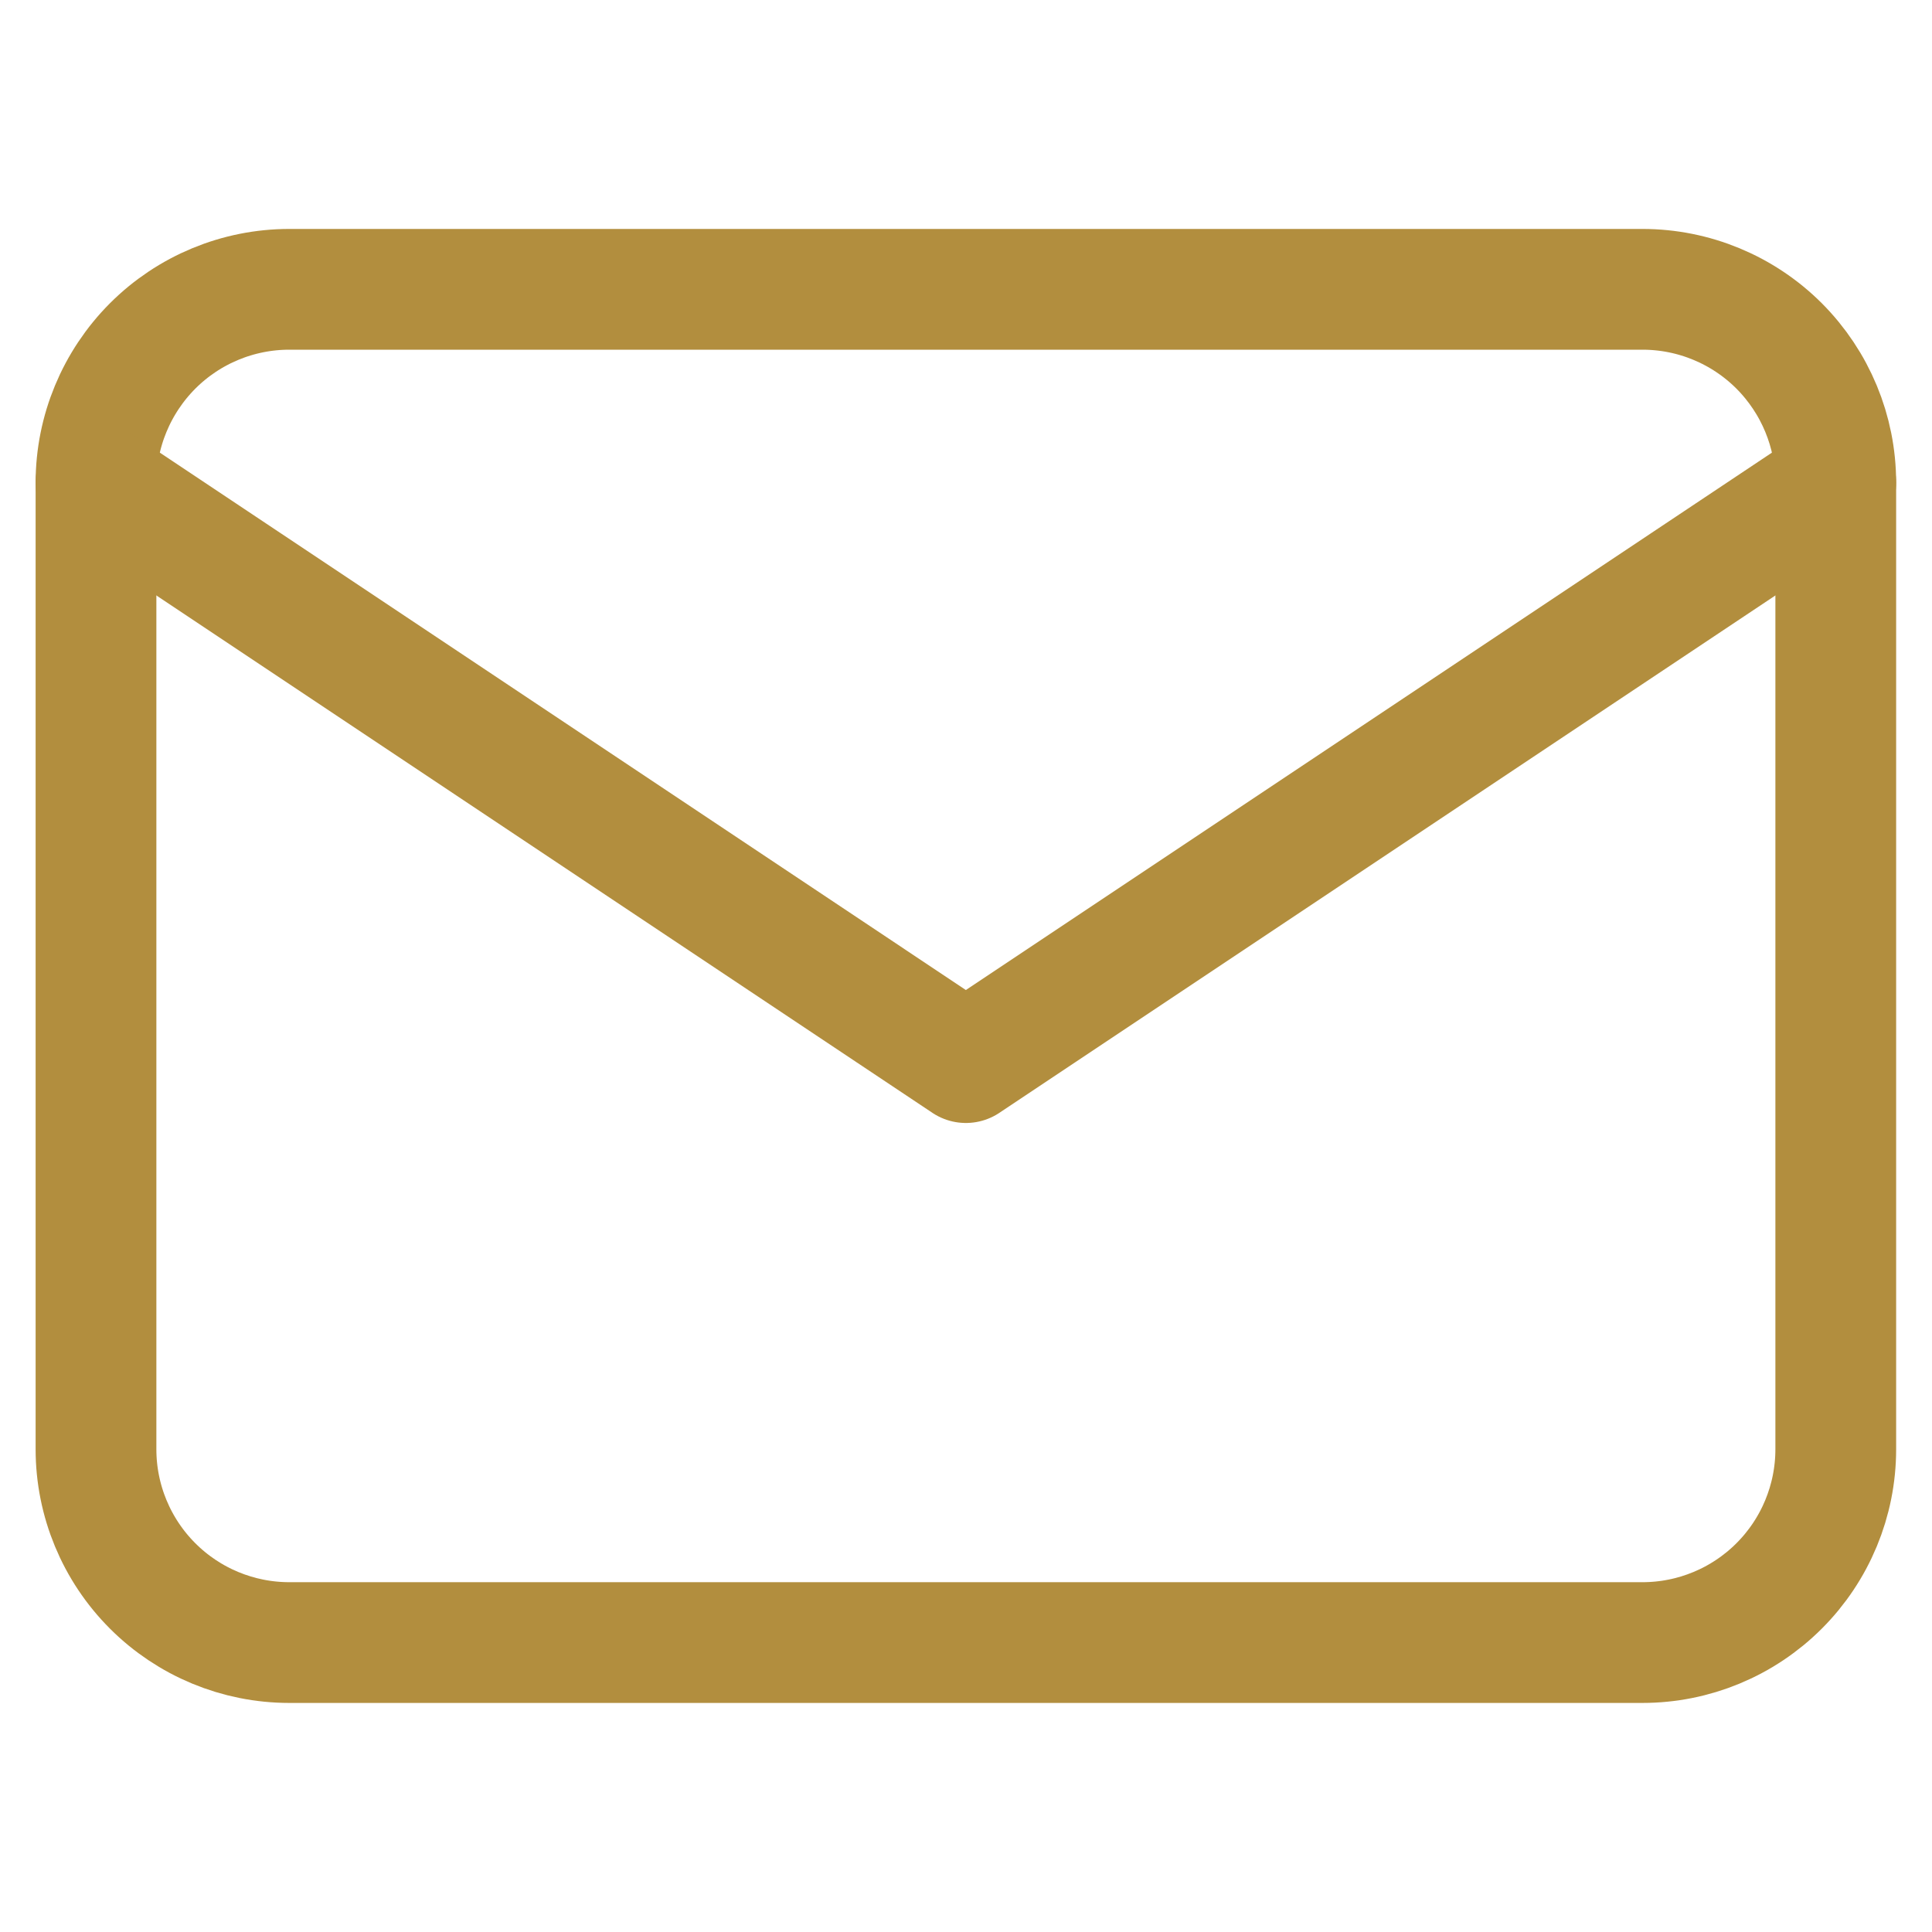
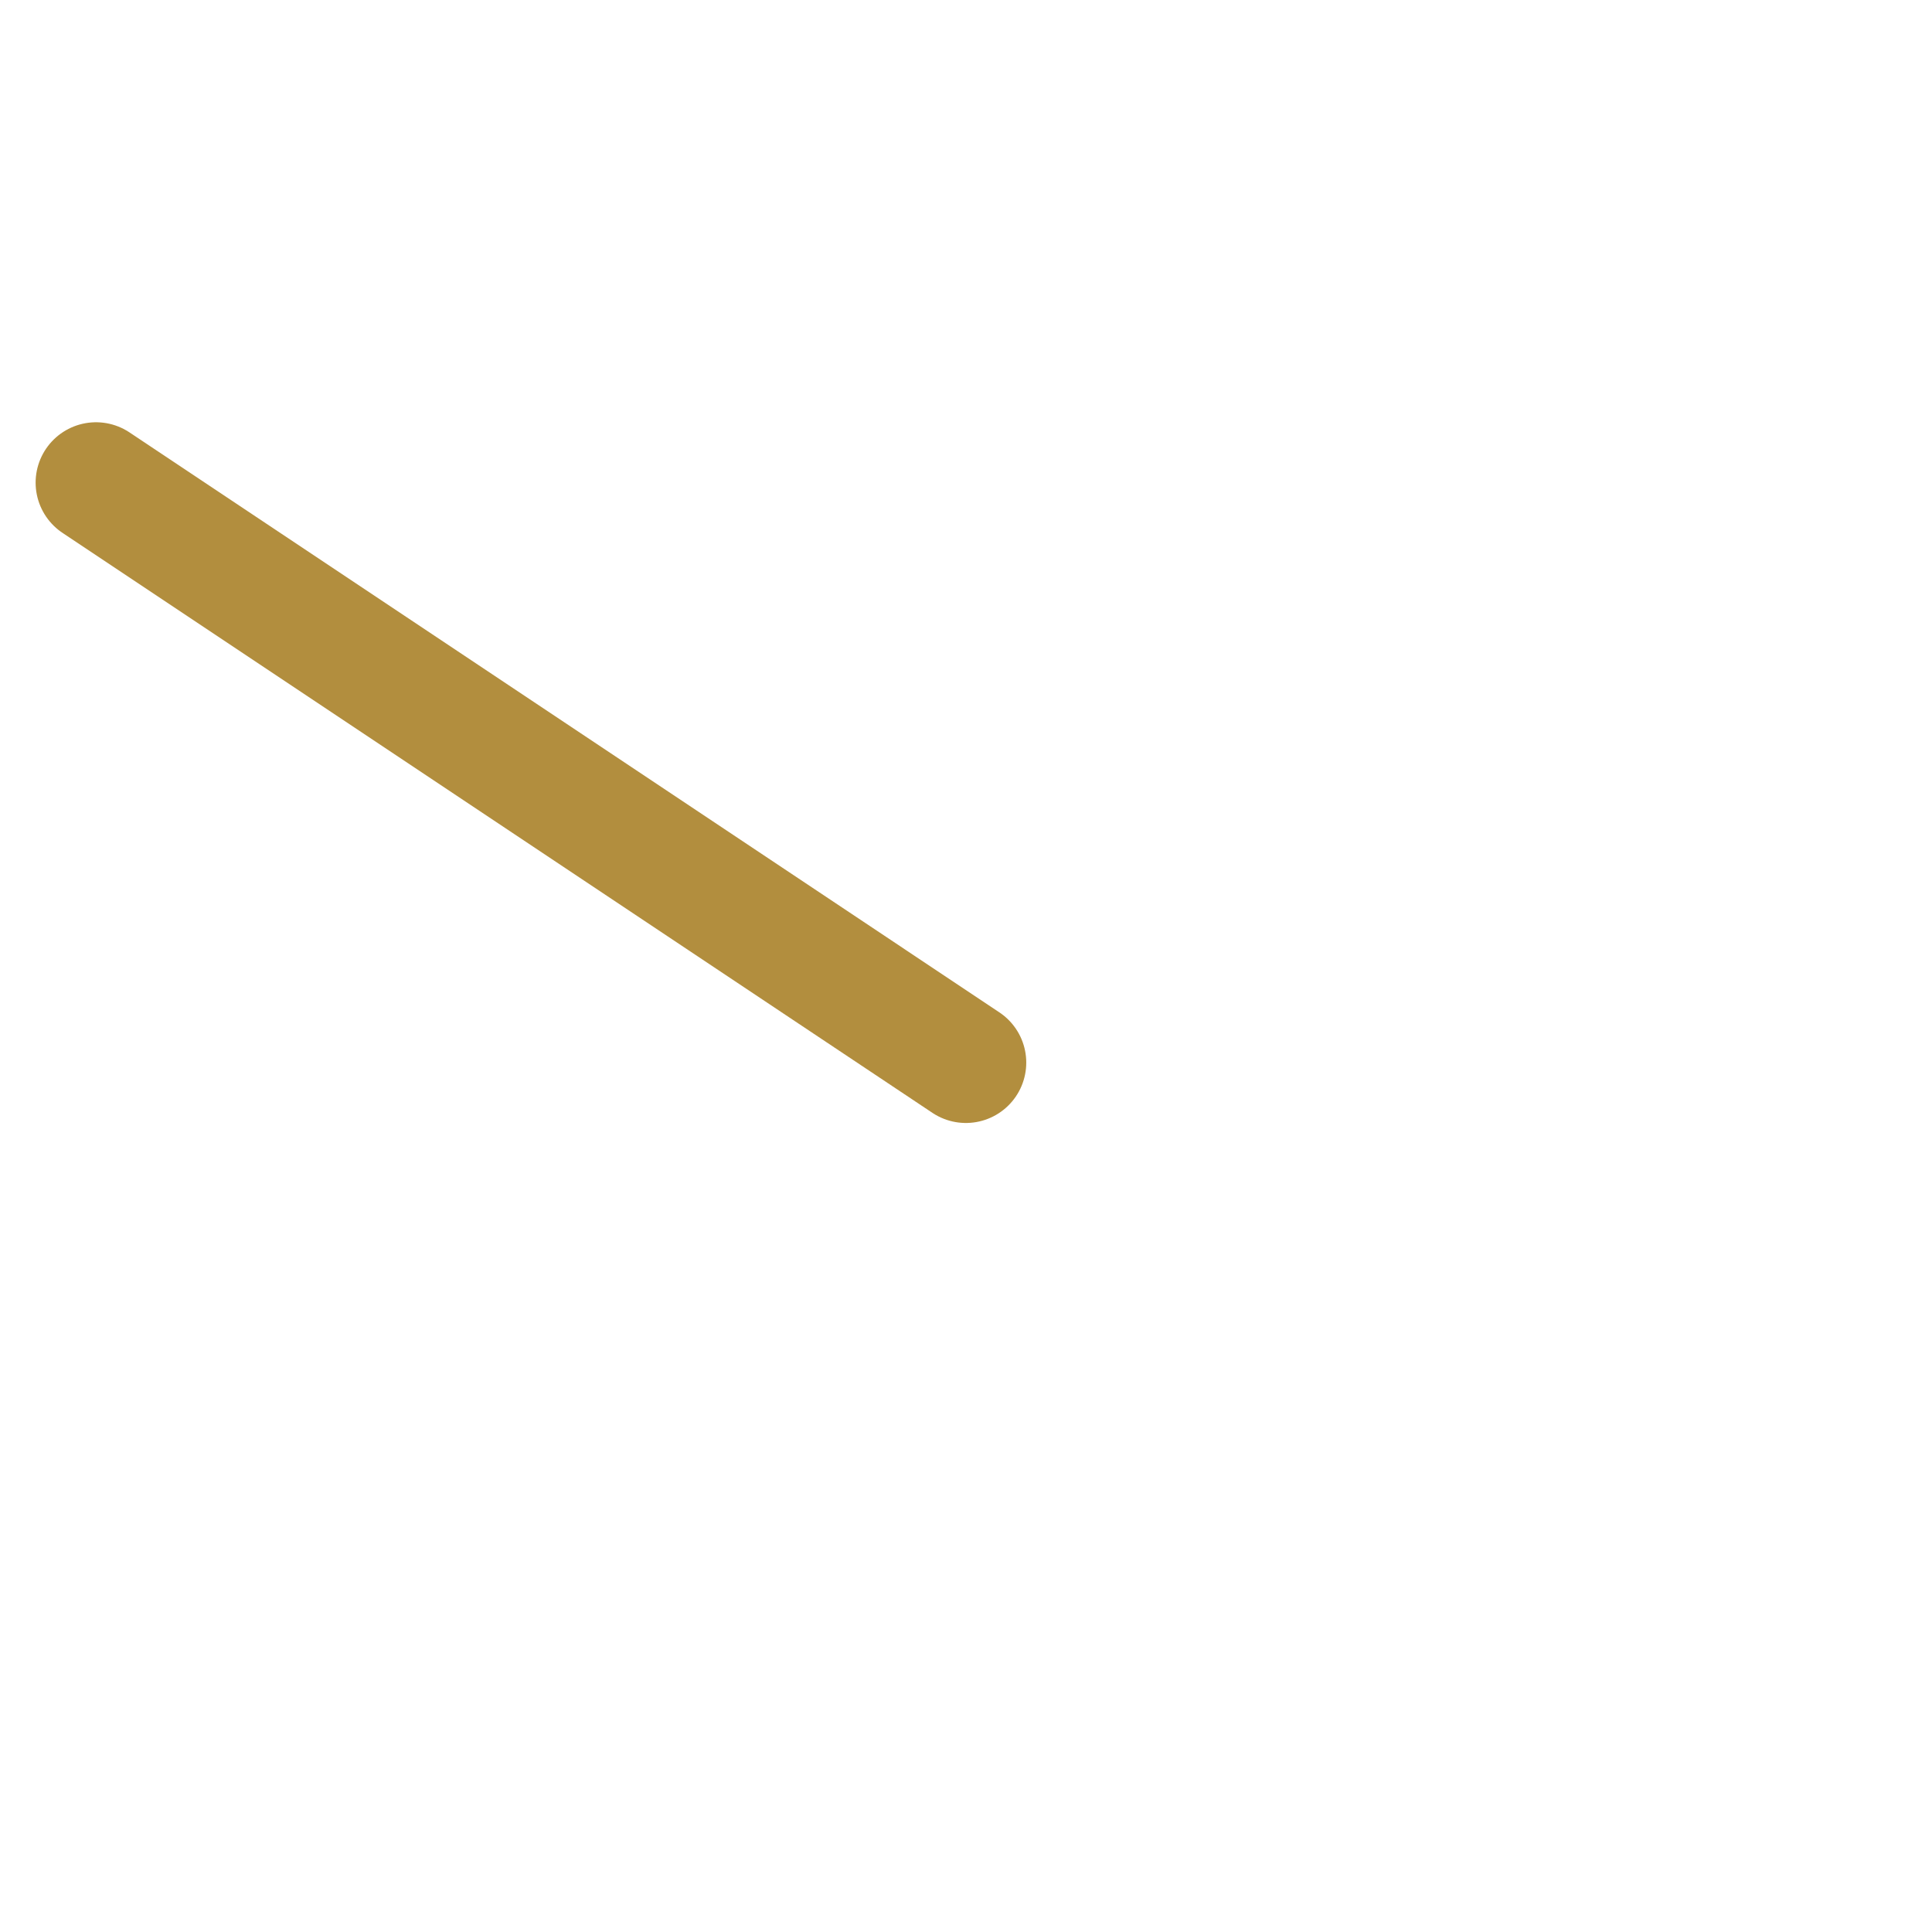
<svg xmlns="http://www.w3.org/2000/svg" width="16" height="16" viewBox="0 0 16 16" fill="none">
  <g clip-path="url(#clip0_274_56)">
-     <path d="M0.795 3.997C0.795 3.573 0.964 3.166 1.264 2.865C1.564 2.565 1.971 2.396 2.396 2.396H13.602C14.027 2.396 14.434 2.565 14.734 2.865C15.034 3.166 15.203 3.573 15.203 3.997V12.002C15.203 12.427 15.034 12.834 14.734 13.134C14.434 13.434 14.027 13.603 13.602 13.603H2.396C1.971 13.603 1.564 13.434 1.264 13.134C0.964 12.834 0.795 12.427 0.795 12.002V3.997Z" stroke="#B28E3E" stroke-linecap="round" stroke-linejoin="round" />
-     <path d="M0.795 3.997L7.999 8.8L15.203 3.997" stroke="#B28E3E" stroke-linecap="round" stroke-linejoin="round" />
+     <path d="M0.795 3.997L7.999 8.8" stroke="#B28E3E" stroke-linecap="round" stroke-linejoin="round" />
  </g>
  <defs>
    <clipPath id="clip0_274_56">
      <rect width="16" height="16" fill="white" />
    </clipPath>
  </defs>
</svg>